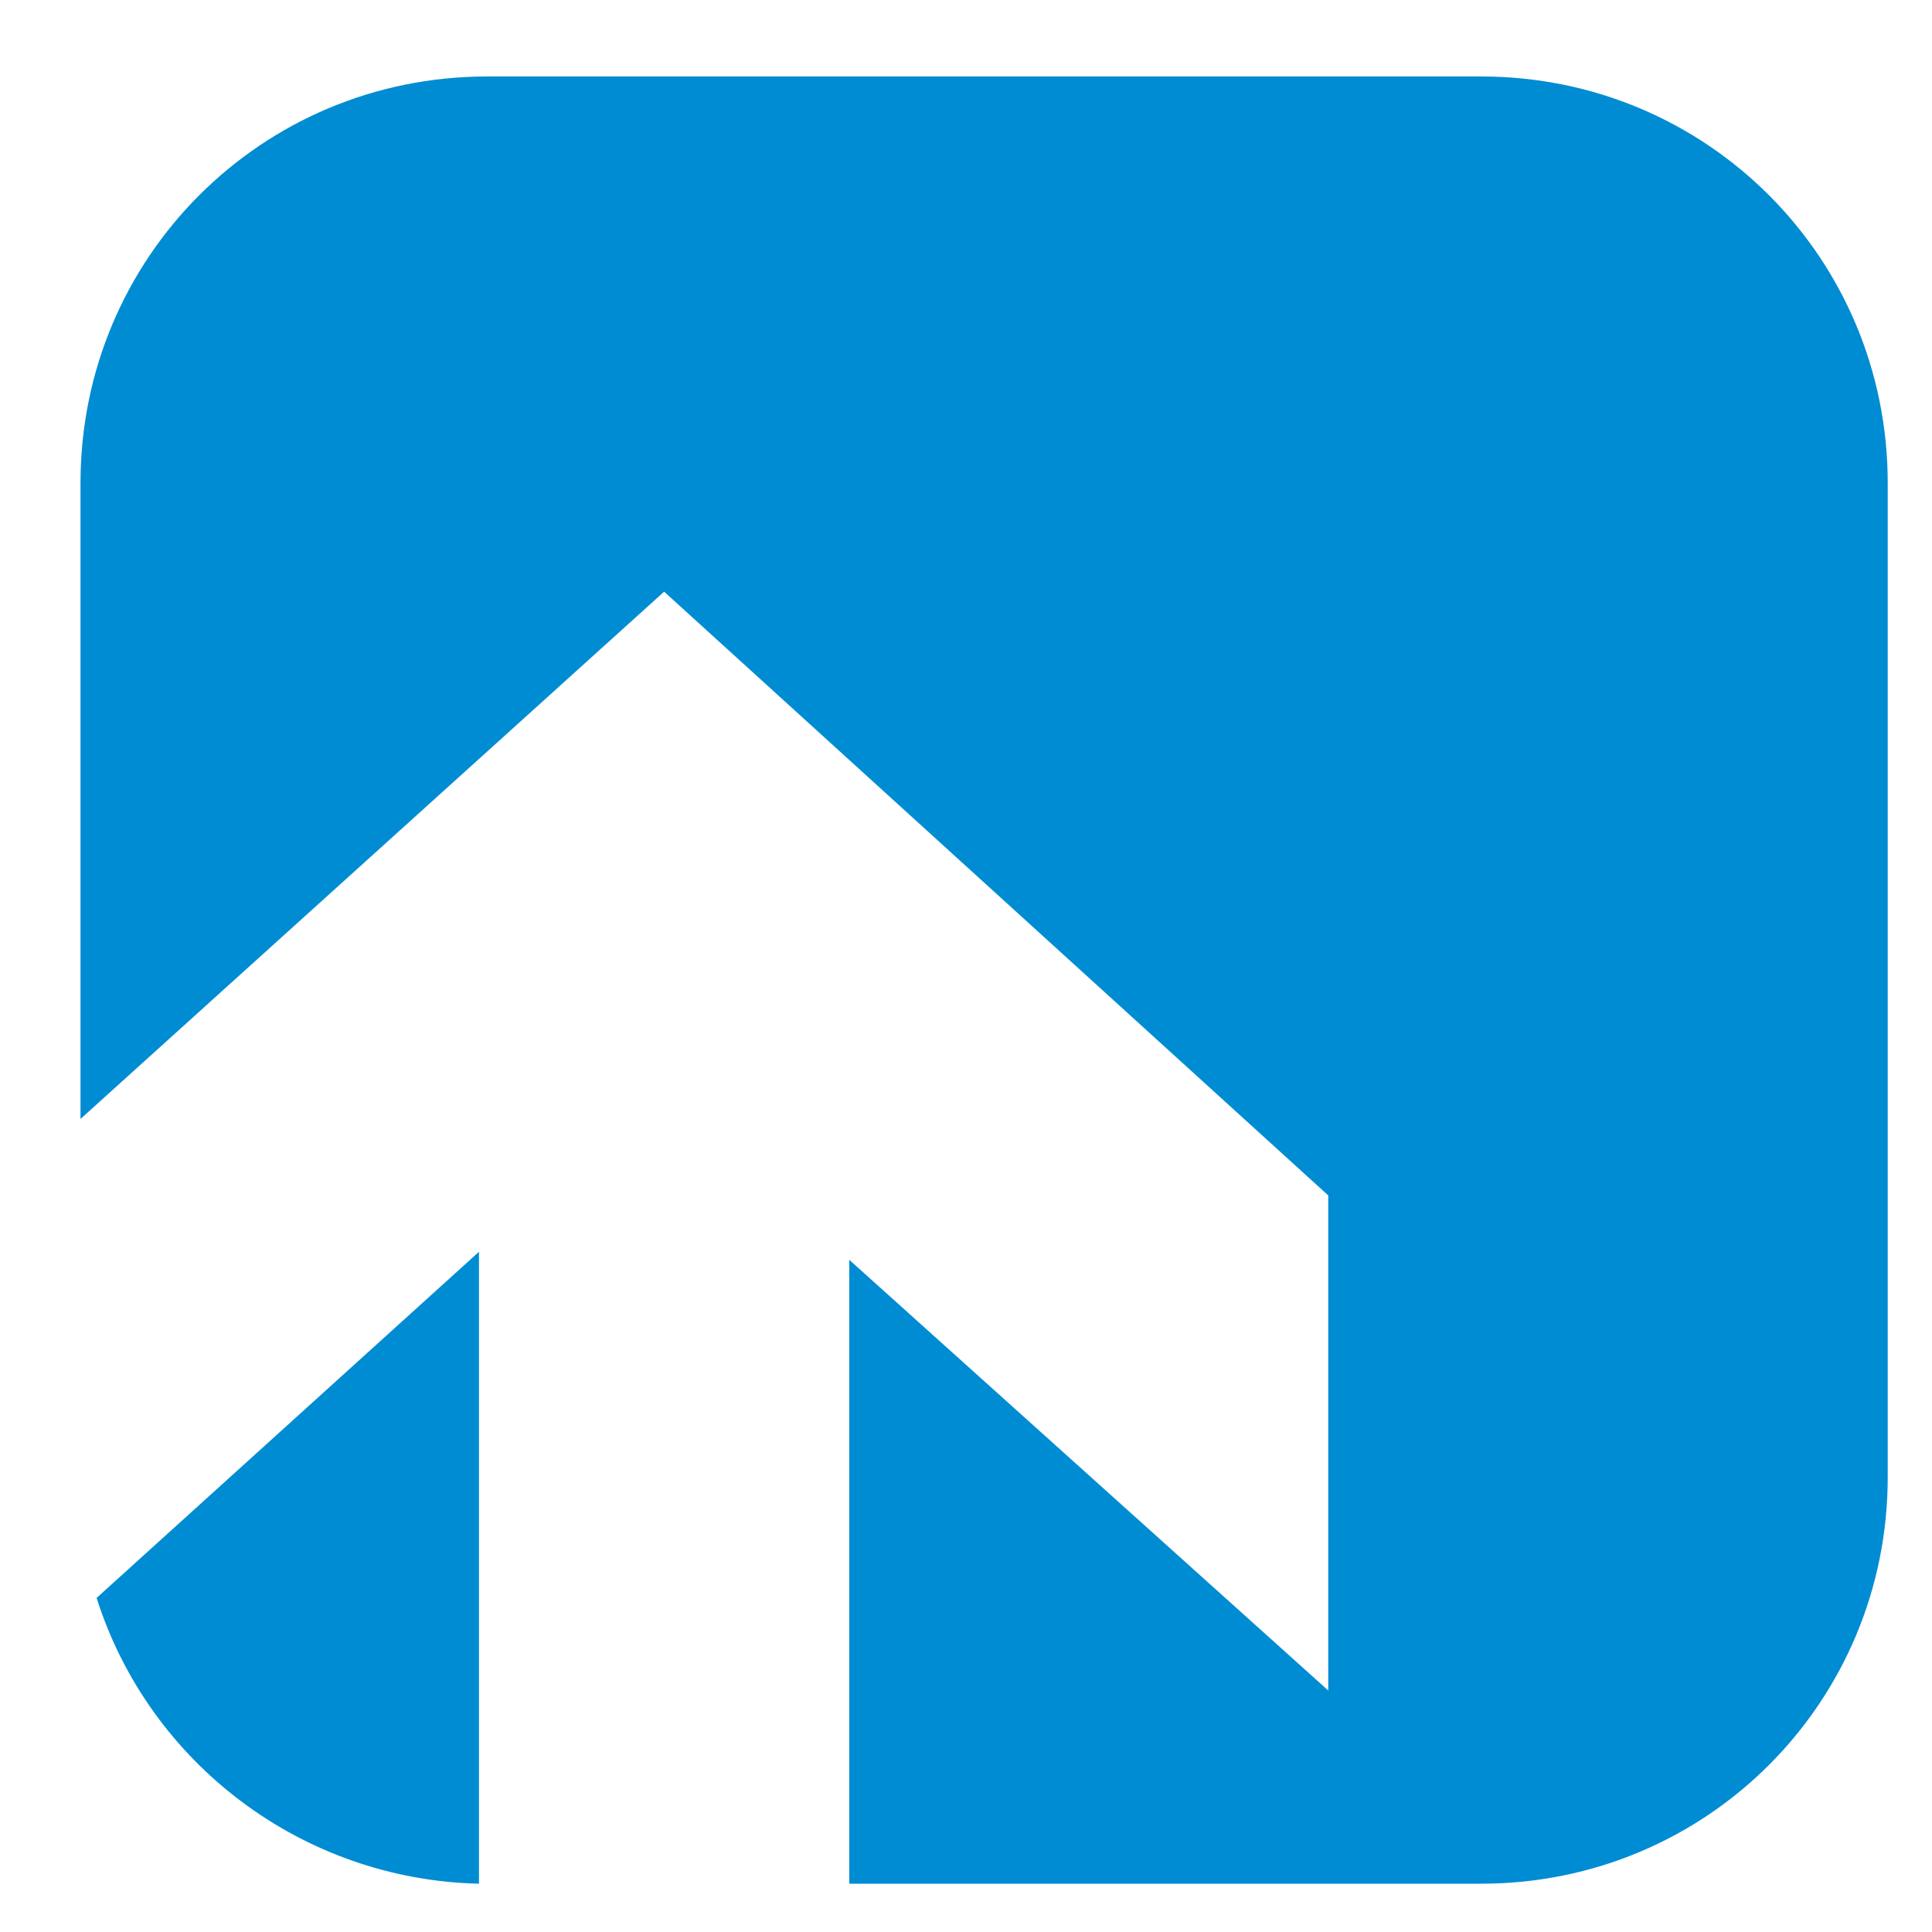
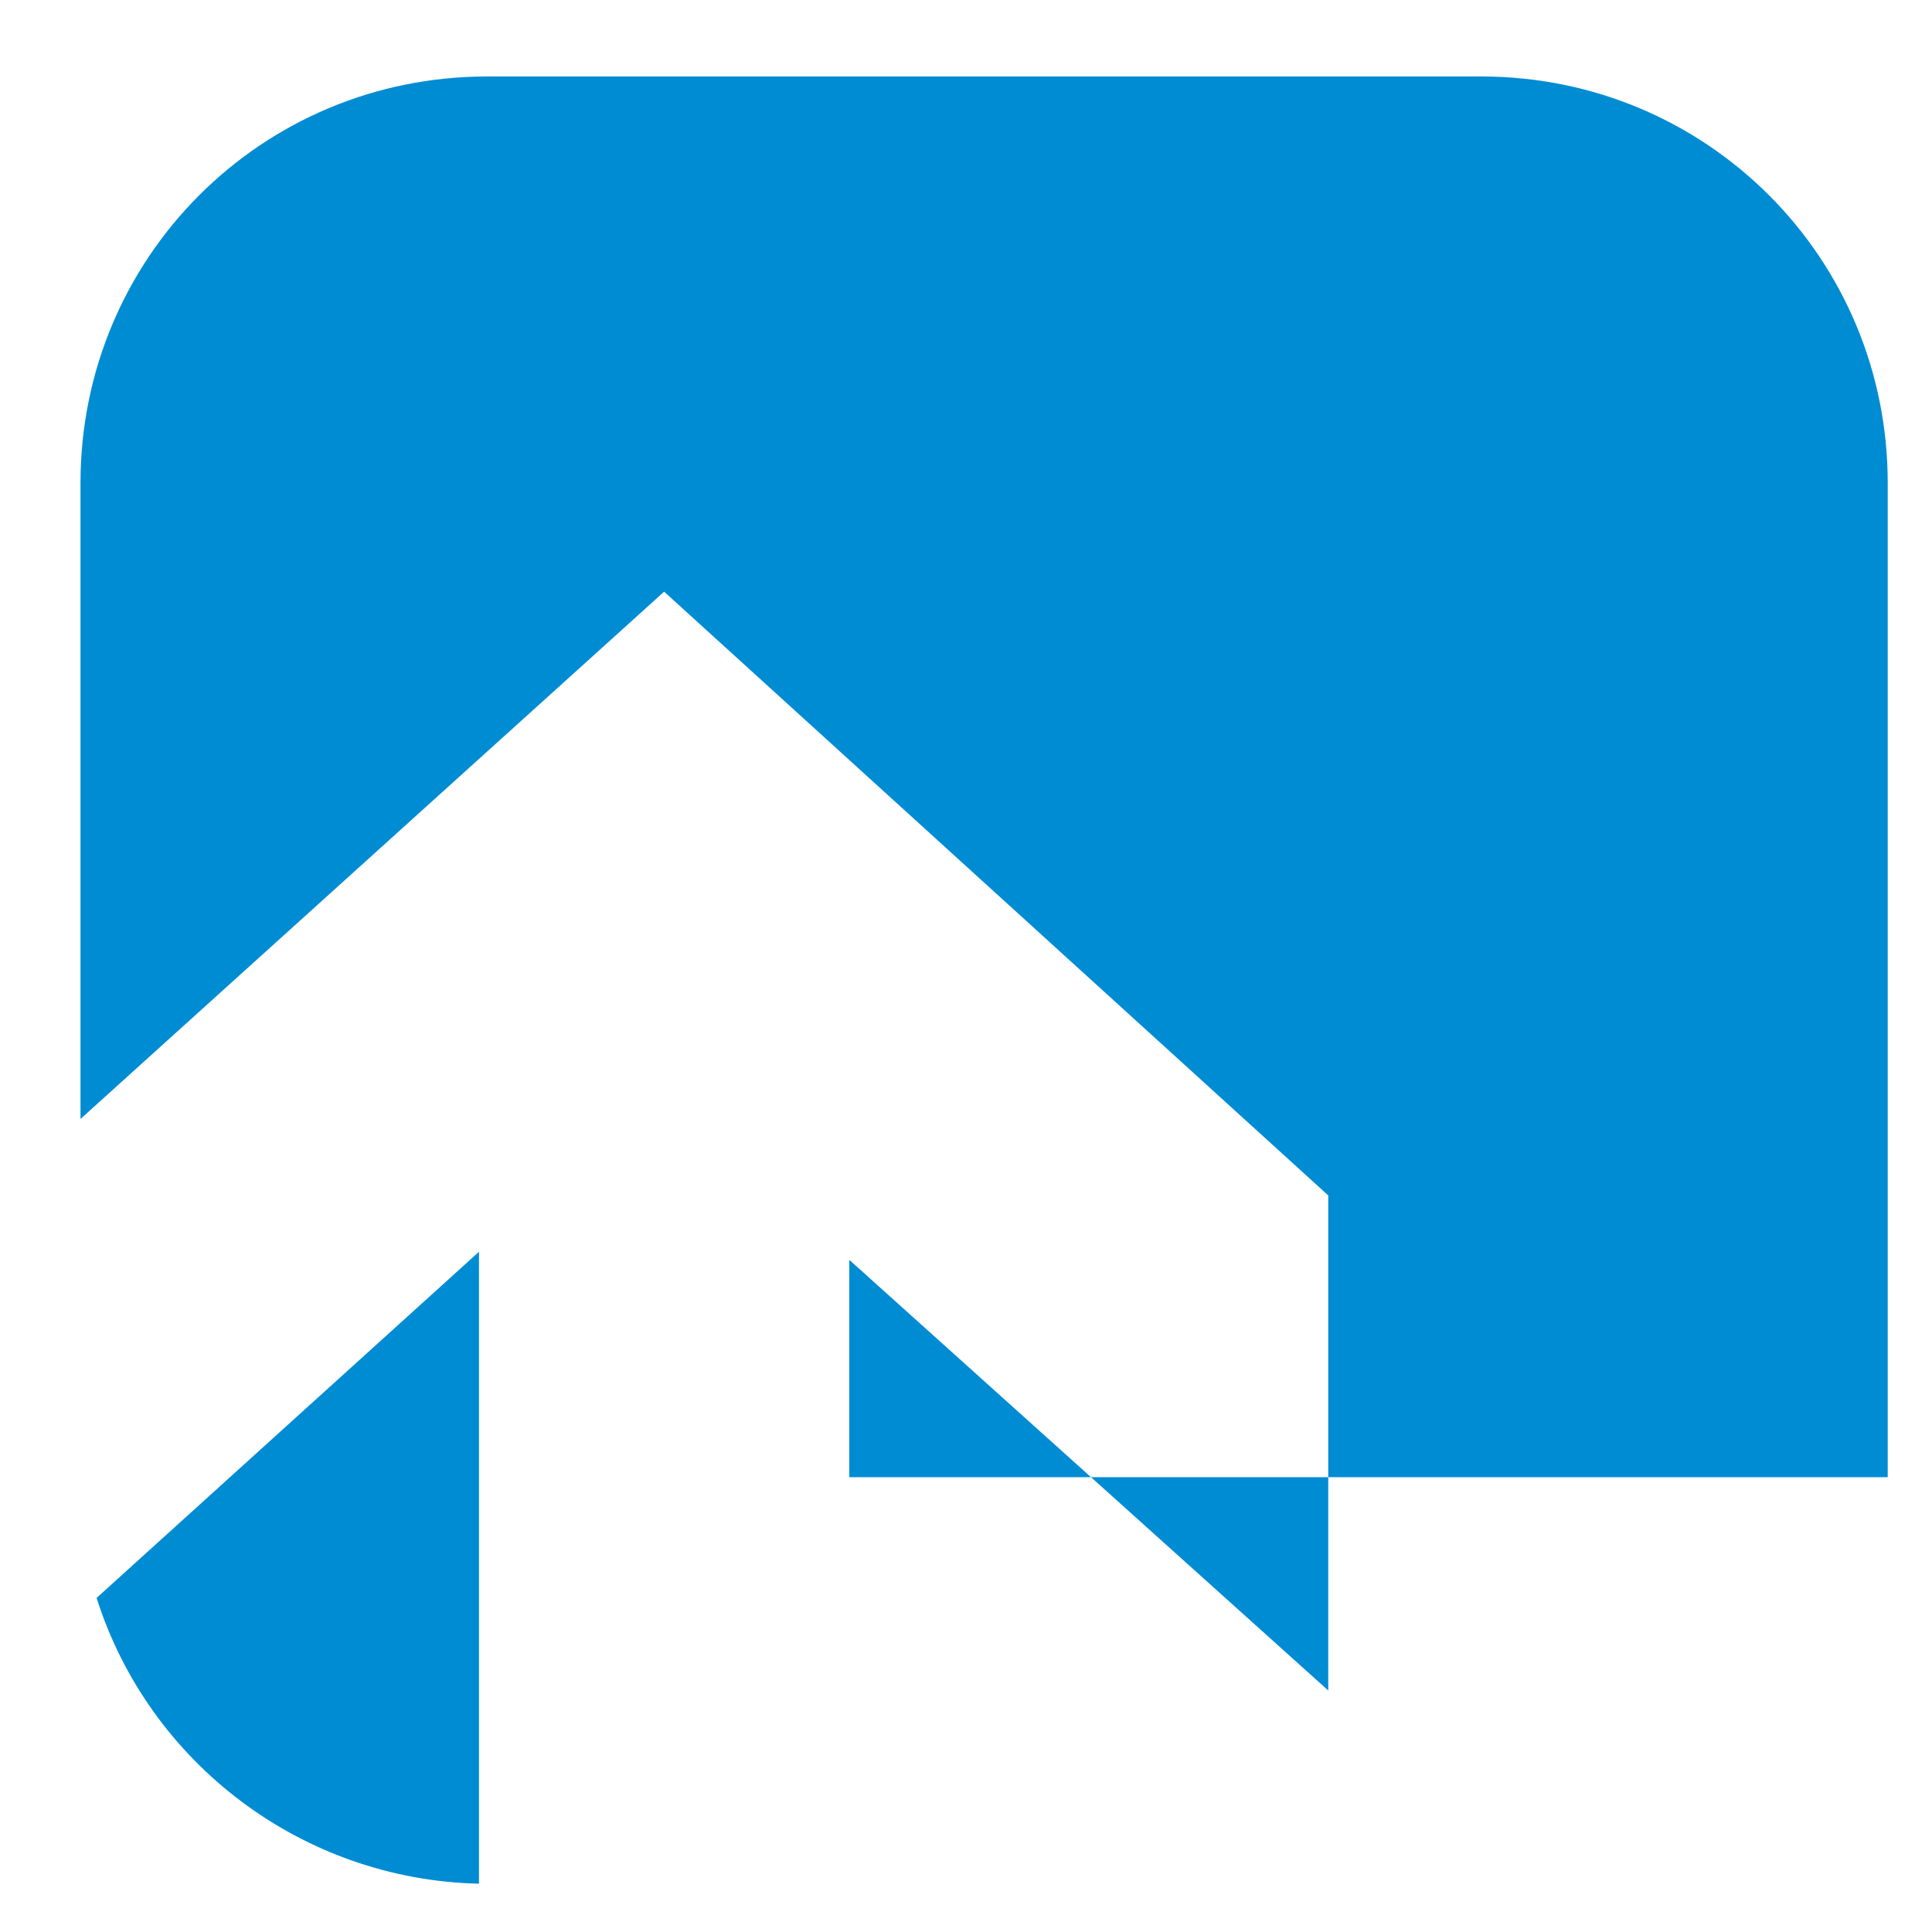
<svg xmlns="http://www.w3.org/2000/svg" id="sst" width="48" height="48" viewBox="0 0 48 48">
  <style>
	.st0{fill:#008CD3;}
</style>
-   <path class="st0" d="M11.9 46.8c-4.4-.1-8.2-3-9.5-7.1l9.5-8.6v15.7zM2 12C2 6.4 6.5 1.9 12.1 1.9h24.7c5.6 0 10.1 4.5 10.1 10.1v24.7c0 5.6-4.5 10.1-10.1 10.1H21.1V31.3L33 42V29.7l-16.5-15L2 27.8V12z" />
+   <path class="st0" d="M11.9 46.8c-4.4-.1-8.2-3-9.5-7.1l9.5-8.6v15.7zM2 12C2 6.4 6.5 1.9 12.1 1.9h24.7c5.6 0 10.1 4.5 10.1 10.1v24.7H21.1V31.3L33 42V29.7l-16.5-15L2 27.8V12z" />
</svg>